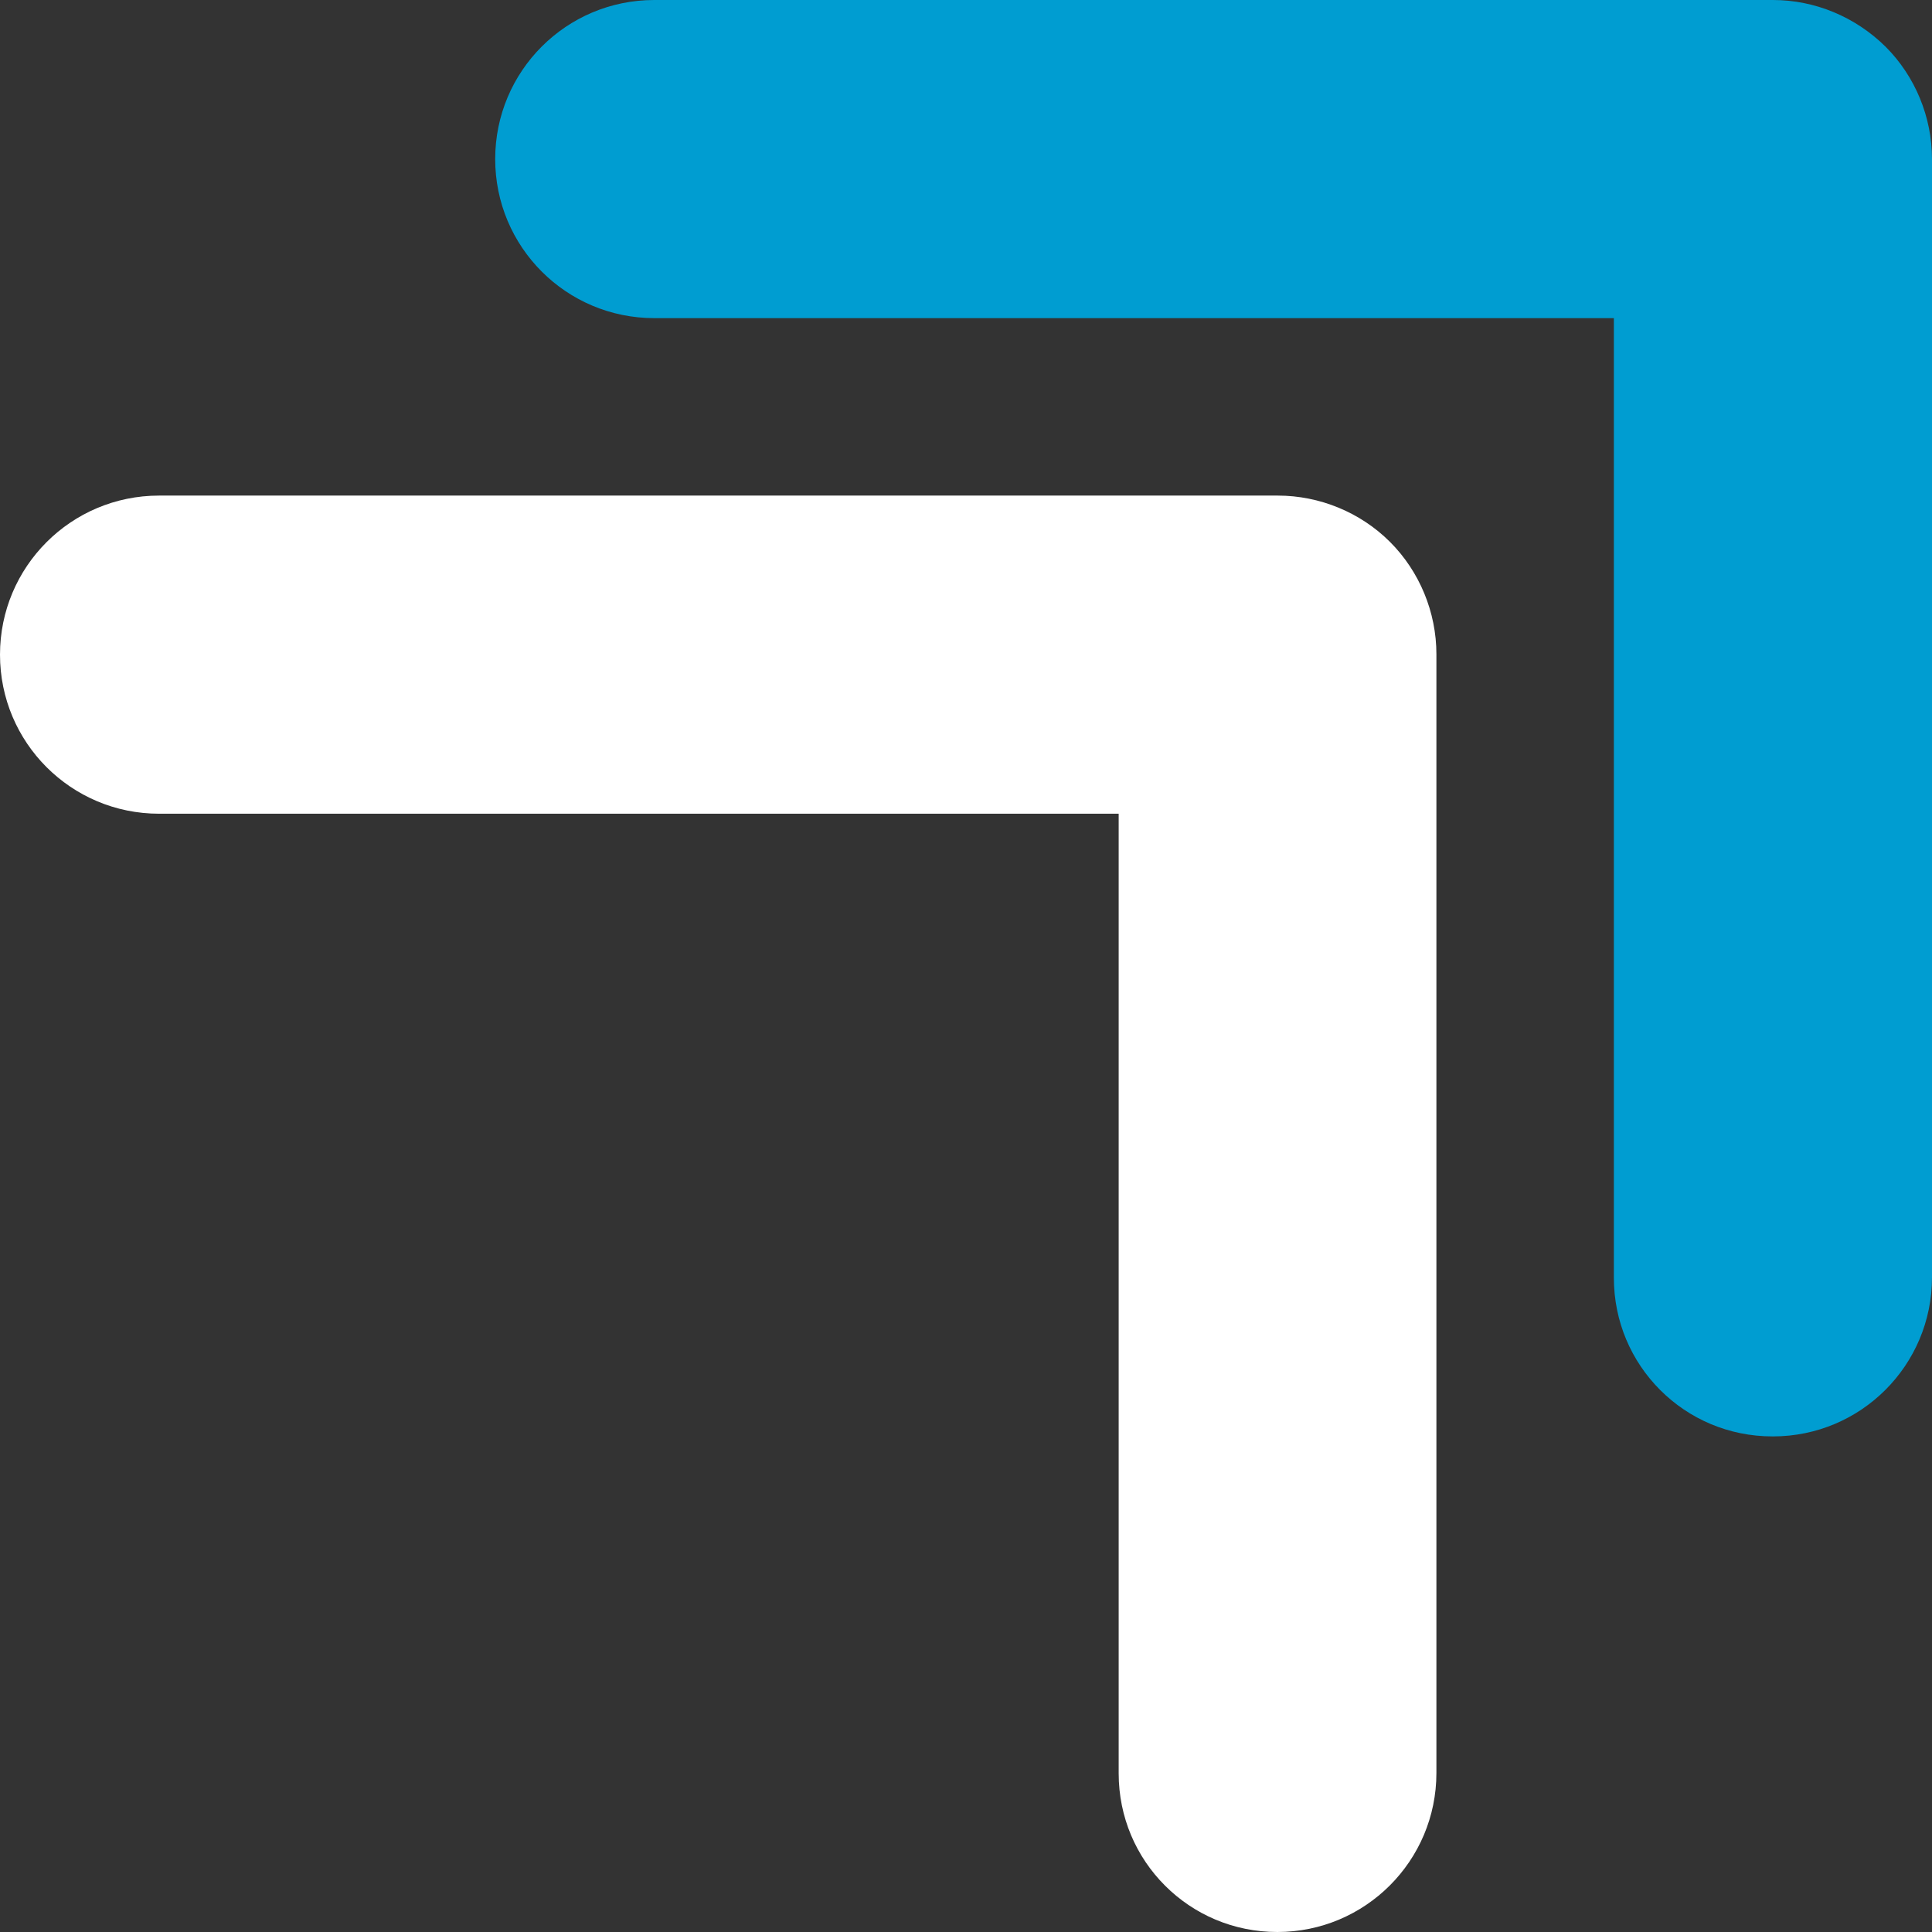
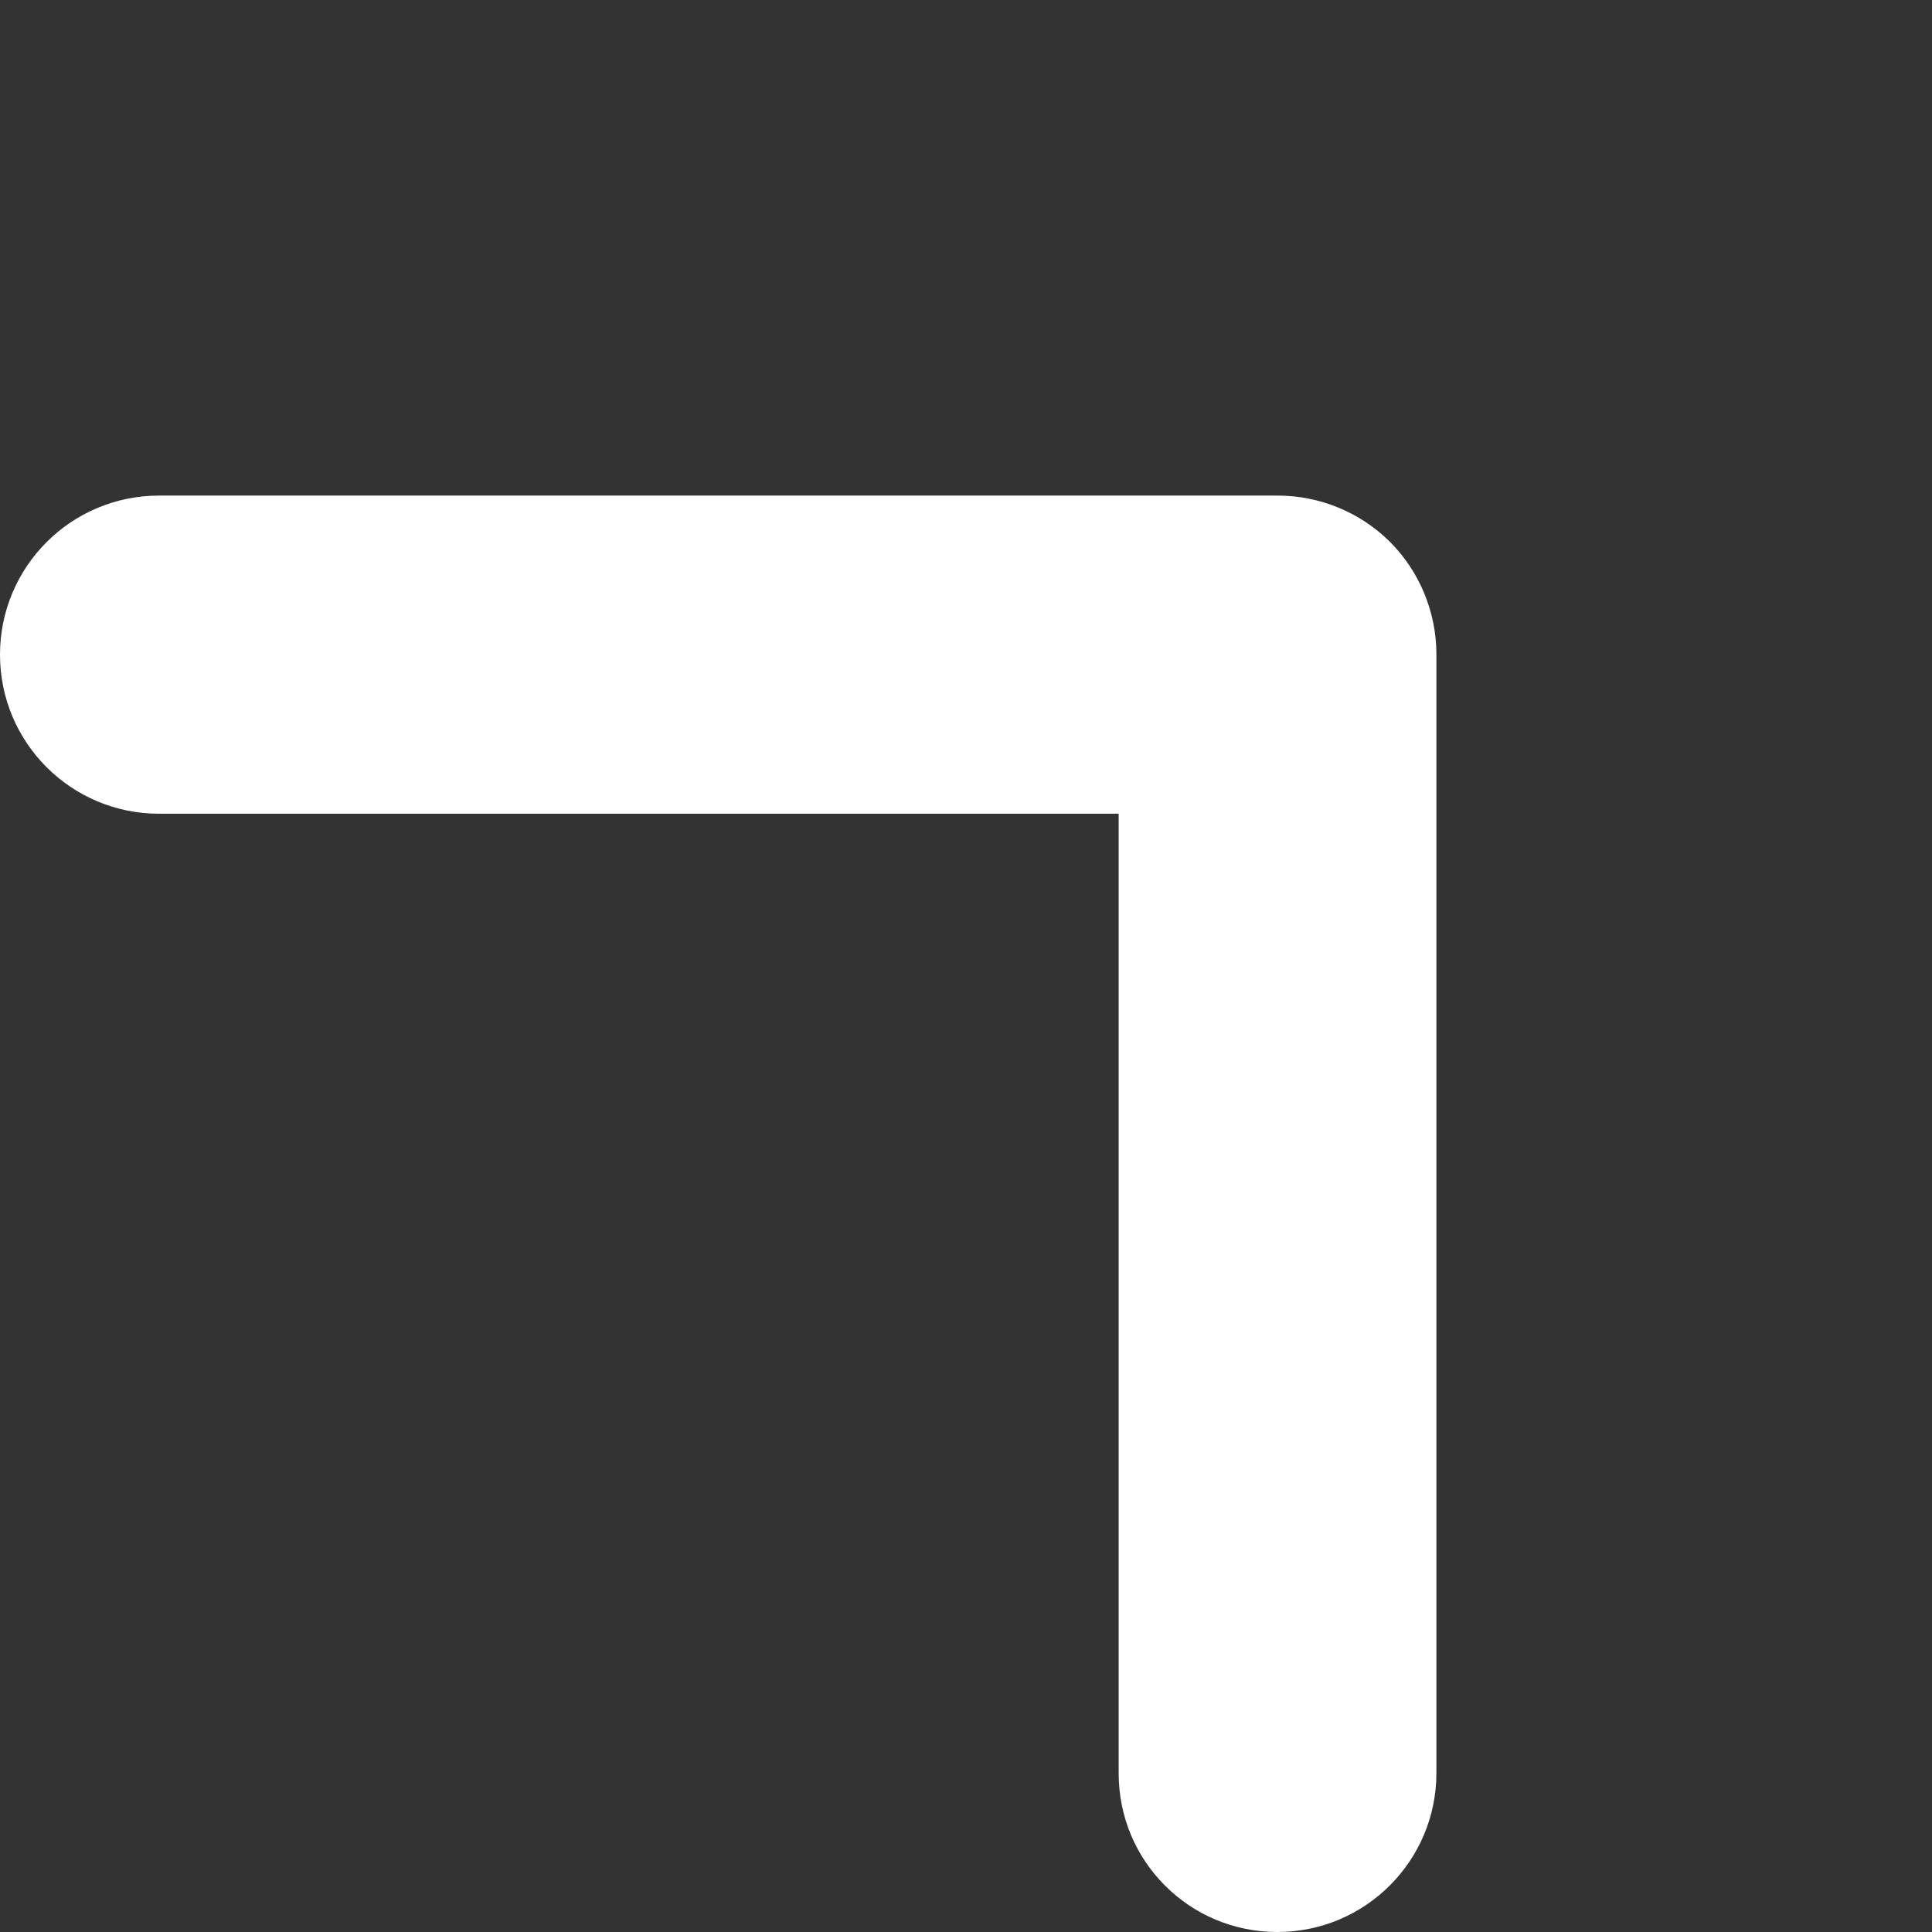
<svg xmlns="http://www.w3.org/2000/svg" id="Layer_1" viewBox="0 0 48.34 48.34">
  <rect x="0" y="0" width="48.34" height="48.34" fill="#333333" stroke="none" />
  <defs>
    <style>.cls-1{fill:#fff;}.cls-1,.cls-2{stroke-width:0px;}.cls-2{fill:#009dd1;}</style>
  </defs>
  <path class="cls-1" d="M31.96,48.34c2.2,0,3.98-1.78,3.98-3.98v-27.99c0-1.05-.42-2.07-1.16-2.81s-1.76-1.16-2.81-1.16H3.98c-2.2,0-3.98,1.78-3.98,3.98,0,2.2,1.78,3.98,3.98,3.98h24.01s0,24.01,0,24.01c0,1.1.44,2.09,1.16,2.81s1.71,1.16,2.81,1.16Z" />
-   <path class="cls-2" d="M44.36,35.94c2.2,0,3.98-1.78,3.98-3.98V3.98c0-1.05-.42-2.07-1.16-2.81C46.42.42,45.41,0,44.36,0h-27.99c-2.2,0-3.98,1.78-3.98,3.98,0,2.2,1.78,3.98,3.98,3.98h24.01s0,24.01,0,24.01c0,1.1.44,2.09,1.16,2.81.72.72,1.71,1.16,2.81,1.16Z" />
</svg>